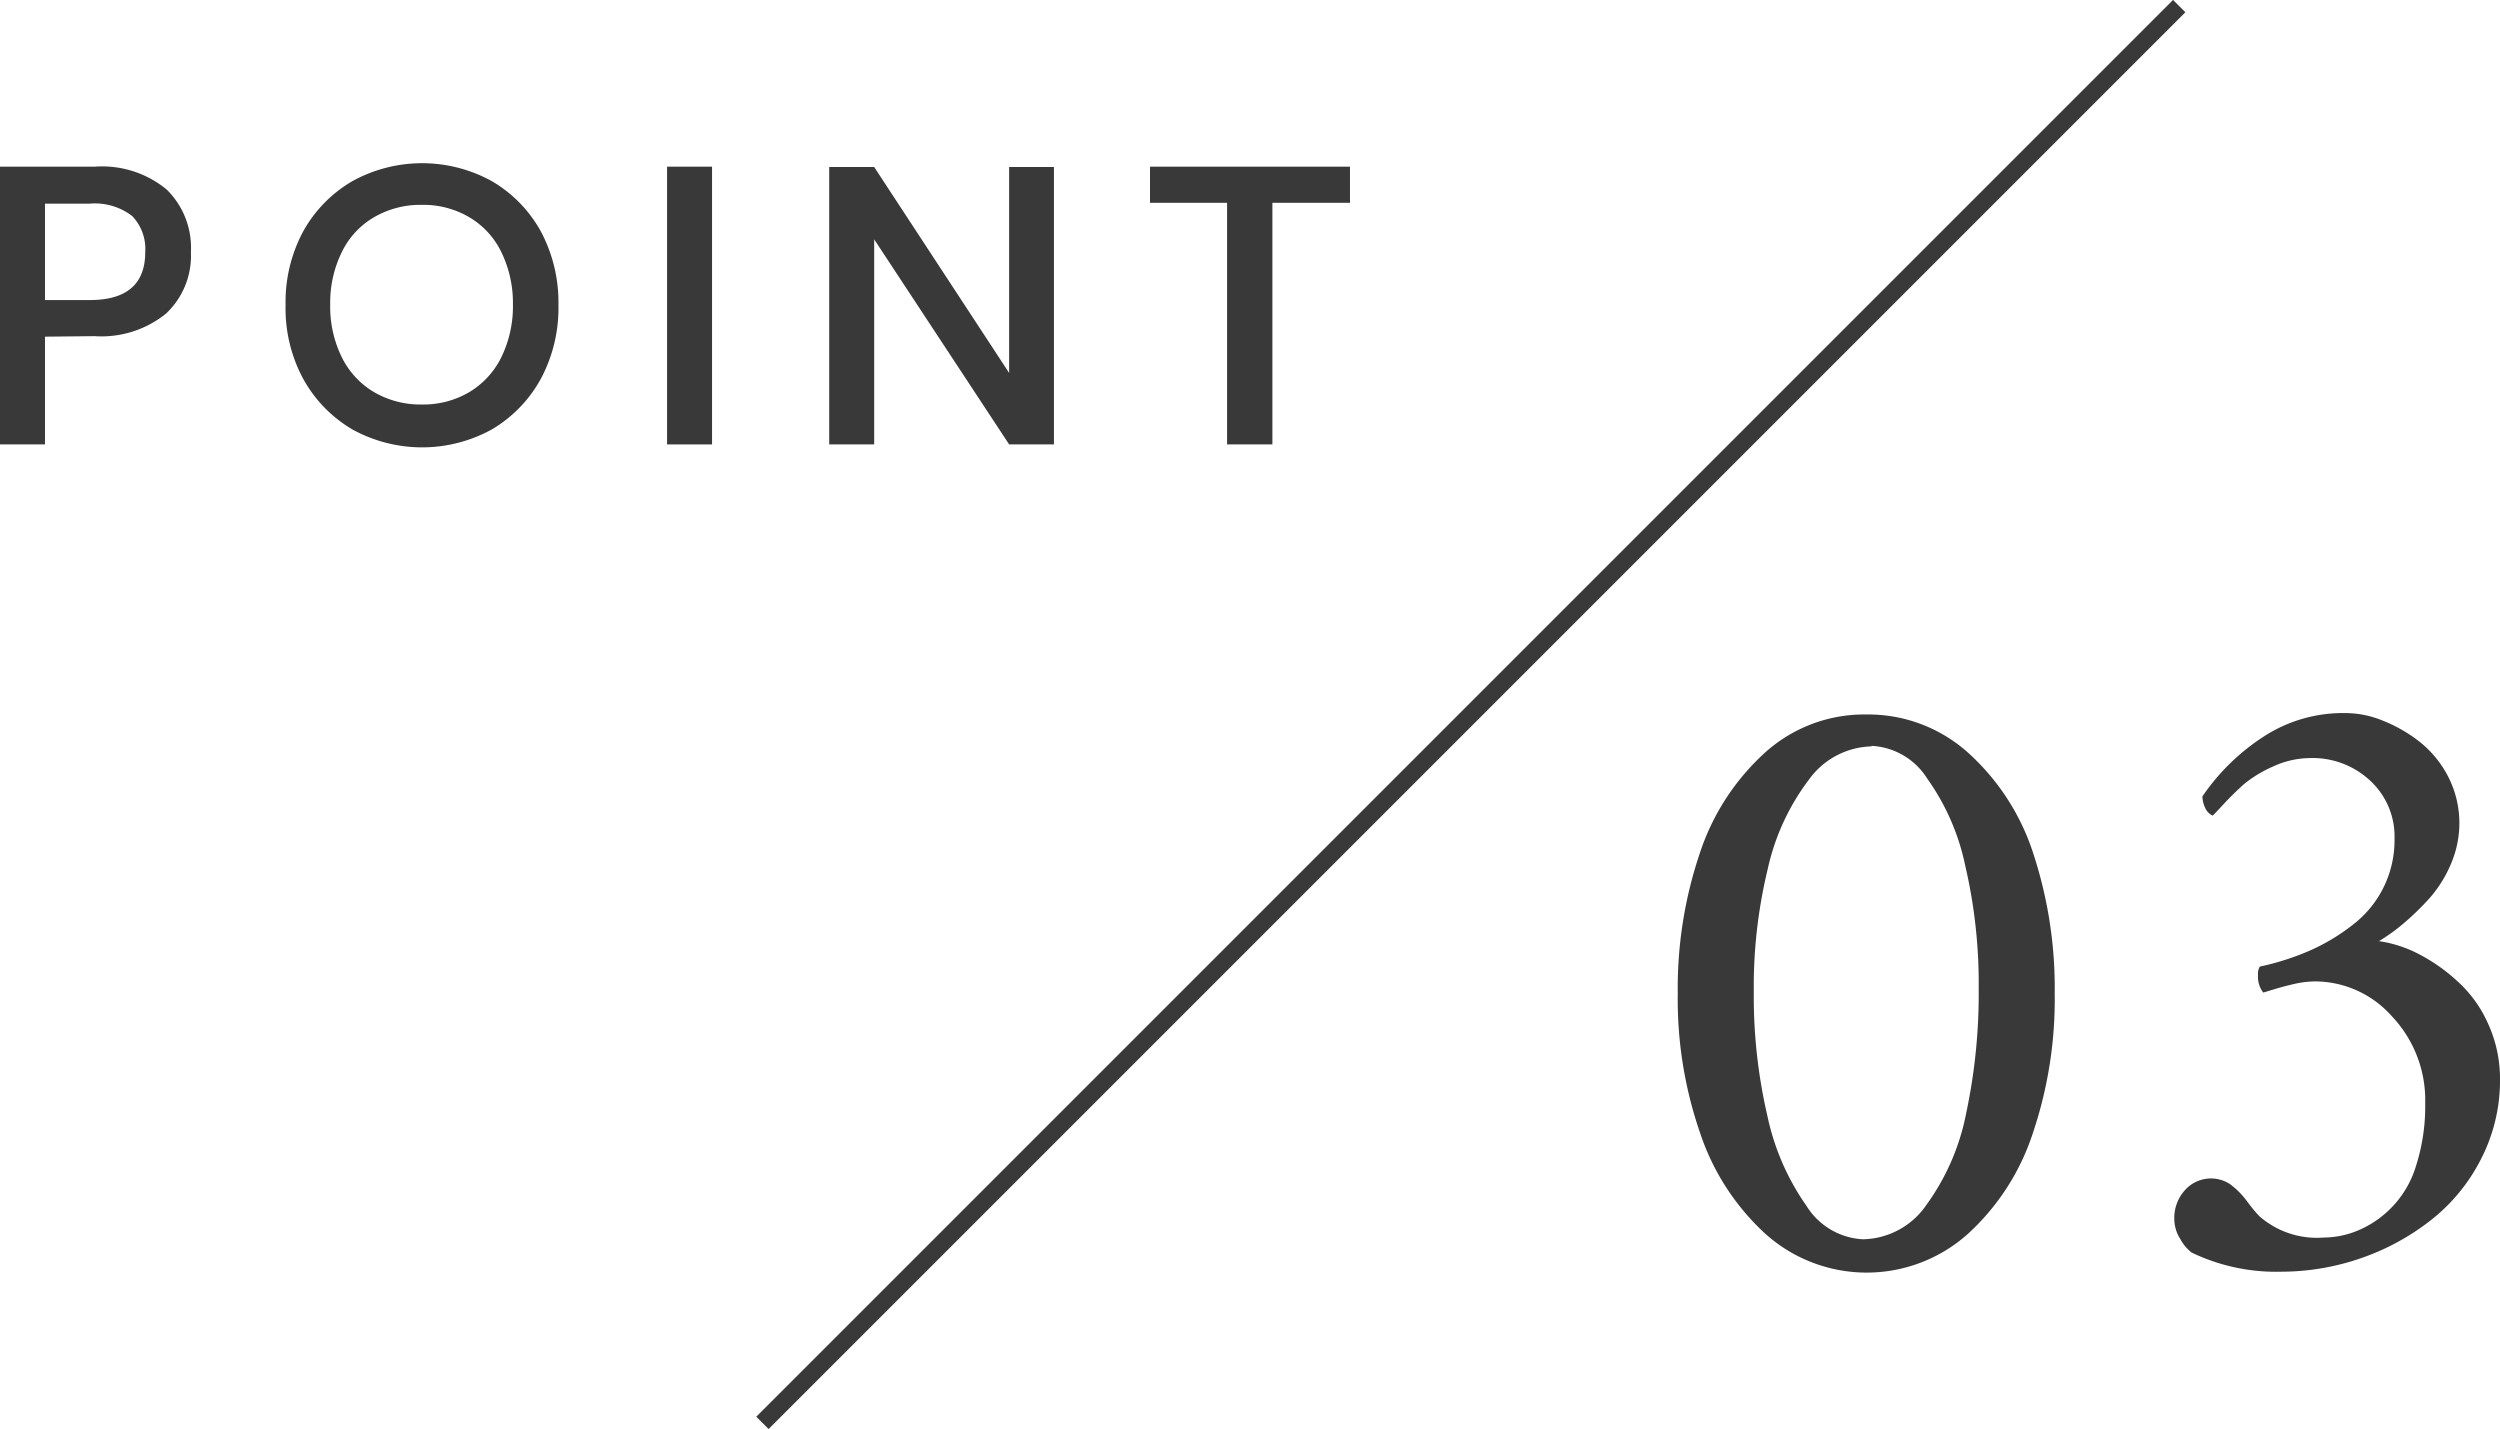
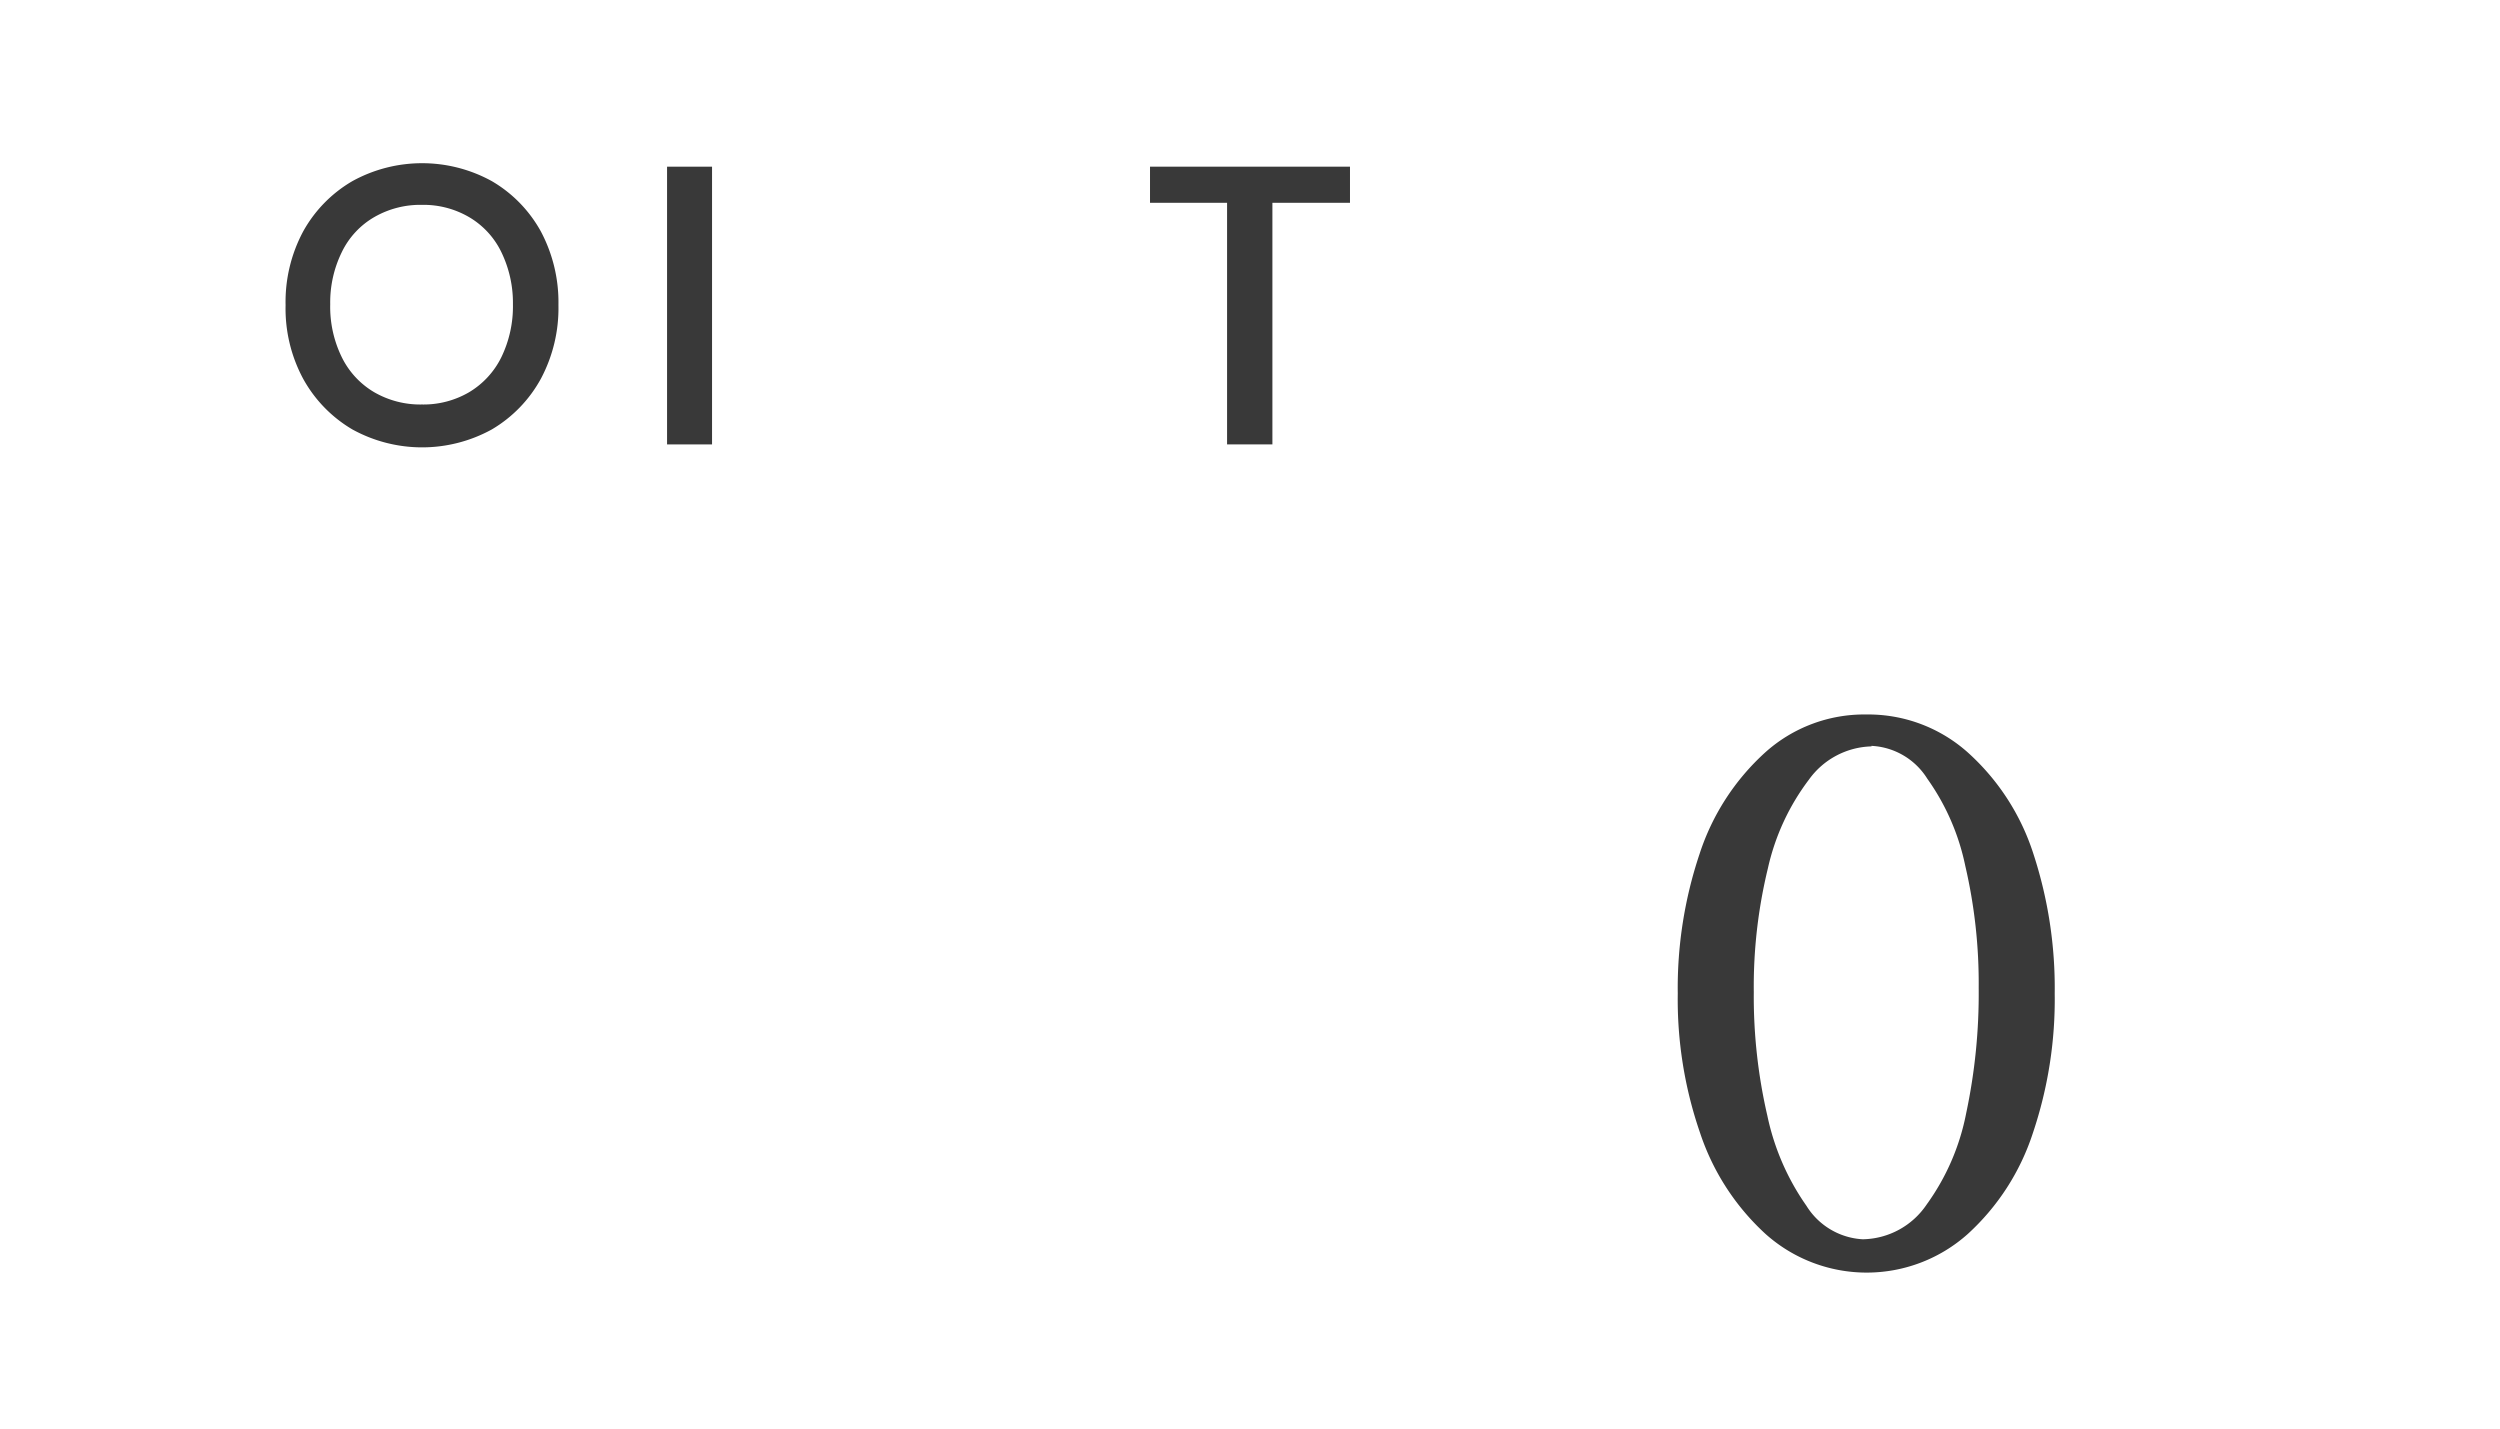
<svg xmlns="http://www.w3.org/2000/svg" id="レイヤー_1" data-name="レイヤー 1" viewBox="0 0 143.39 81.97">
  <defs>
    <style>.cls-1{fill:#393939;}.cls-2{fill:none;stroke:#393939;stroke-miterlimit:10;}</style>
  </defs>
-   <path class="cls-1" d="M2.88,20.33v6.18H.3V10.58H5.72a5.83,5.83,0,0,1,4.14,1.31,4.68,4.68,0,0,1,1.39,3.59A4.55,4.55,0,0,1,9.83,19a5.88,5.88,0,0,1-4.11,1.3Zm5.75-4.85a2.72,2.72,0,0,0-.75-2.07,3.51,3.51,0,0,0-2.43-.71H2.88v5.53H5.45C7.57,18.23,8.63,17.31,8.63,15.48Z" transform="translate(-0.3 -1.02)" />
  <path class="cls-1" d="M28.51,11.41a7.56,7.56,0,0,1,2.82,2.9,8.66,8.66,0,0,1,1,4.21,8.61,8.61,0,0,1-1,4.21,7.61,7.61,0,0,1-2.82,2.92,8.29,8.29,0,0,1-8,0,7.64,7.64,0,0,1-2.83-2.92,8.5,8.5,0,0,1-1-4.21,8.56,8.56,0,0,1,1-4.21,7.58,7.58,0,0,1,2.83-2.9,8.29,8.29,0,0,1,8,0Zm-6.74,2.06a4.65,4.65,0,0,0-1.86,2,6.55,6.55,0,0,0-.67,3,6.56,6.56,0,0,0,.67,3.05,4.76,4.76,0,0,0,1.86,2,5.28,5.28,0,0,0,2.73.7,5.18,5.18,0,0,0,2.7-.7,4.81,4.81,0,0,0,1.85-2,6.69,6.69,0,0,0,.67-3.05,6.67,6.67,0,0,0-.67-3,4.69,4.69,0,0,0-1.85-2,5.18,5.18,0,0,0-2.7-.7A5.28,5.28,0,0,0,21.77,13.47Z" transform="translate(-0.3 -1.02)" />
  <path class="cls-1" d="M41.14,10.58V26.51H38.56V10.58Z" transform="translate(-0.3 -1.02)" />
-   <path class="cls-1" d="M60.75,26.51H58.18L50.44,14.75V26.51H47.86V10.6h2.58l7.74,11.81V10.6h2.57Z" transform="translate(-0.3 -1.02)" />
  <path class="cls-1" d="M77.73,10.58v2.07H73.28V26.51h-2.6V12.65H66.26V10.58Z" transform="translate(-0.3 -1.02)" />
-   <line class="cls-2" x1="124.99" y1="0.35" x2="43.73" y2="81.61" />
  <path class="cls-1" d="M107.34,42a8.57,8.57,0,0,1,5.85,2.2A13.27,13.27,0,0,1,116.93,50a24.75,24.75,0,0,1,1.22,8,24,24,0,0,1-1.25,8,13.48,13.48,0,0,1-3.74,5.8,8.7,8.7,0,0,1-11.59,0,13.7,13.7,0,0,1-3.76-5.8,23.44,23.44,0,0,1-1.28-8,24.17,24.17,0,0,1,1.25-8,13.47,13.47,0,0,1,3.75-5.81A8.49,8.49,0,0,1,107.34,42Zm.3,1.83a4.56,4.56,0,0,0-3.59,1.91,13.17,13.17,0,0,0-2.35,5.08,28.75,28.75,0,0,0-.81,7.1,30.34,30.34,0,0,0,.78,7.1,14,14,0,0,0,2.24,5.16,4.06,4.06,0,0,0,3.23,1.92,4.51,4.51,0,0,0,3.67-2,13.21,13.21,0,0,0,2.26-5.22,33,33,0,0,0,.72-7.2,29.77,29.77,0,0,0-.77-7,13.23,13.23,0,0,0-2.18-5A4,4,0,0,0,107.64,43.8Z" transform="translate(-0.3 -1.02)" />
-   <path class="cls-1" d="M134.87,41.92a5.66,5.66,0,0,1,2.09.43,8.49,8.49,0,0,1,2.1,1.2,6.15,6.15,0,0,1,1.65,2,5.84,5.84,0,0,1,.65,2.69,5.94,5.94,0,0,1-.45,2.25,7.22,7.22,0,0,1-1.22,2,15.35,15.35,0,0,1-1.48,1.45A10.94,10.94,0,0,1,136.75,55a7.15,7.15,0,0,1,2.28.74,10.17,10.17,0,0,1,2.23,1.57A7.21,7.21,0,0,1,143,59.72a7.57,7.57,0,0,1,.69,3.22,9.83,9.83,0,0,1-1.1,4.58A10.42,10.42,0,0,1,139.73,71a13.69,13.69,0,0,1-4,2.18,14,14,0,0,1-4.59.78A11.16,11.16,0,0,1,126,72.86a2.49,2.49,0,0,1-.65-.78,2.15,2.15,0,0,1-.34-1.1,2.38,2.38,0,0,1,.62-1.71,2,2,0,0,1,2.55-.35,4.53,4.53,0,0,1,1,1,9.67,9.67,0,0,0,.7.85A5,5,0,0,0,133.58,72a5.16,5.16,0,0,0,2-.42,5.84,5.84,0,0,0,3.29-3.68,11.21,11.21,0,0,0,.53-3.59,7,7,0,0,0-1.91-5,5.91,5.91,0,0,0-4.44-2,5.65,5.65,0,0,0-1,.11c-.37.08-.77.18-1.21.31l-.73.22a1.5,1.5,0,0,1-.3-1,.87.87,0,0,1,.1-.49,14.94,14.94,0,0,0,2.9-.93,11.64,11.64,0,0,0,2.44-1.47,6.1,6.1,0,0,0,2.39-4.94,4.35,4.35,0,0,0-1.37-3.3,4.84,4.84,0,0,0-3.49-1.32,5.12,5.12,0,0,0-2.12.49A7.16,7.16,0,0,0,129,46c-.39.35-.78.73-1.16,1.14s-.59.63-.62.65-.29-.13-.41-.37a1.68,1.68,0,0,1-.19-.72,12.43,12.43,0,0,1,3.48-3.41A8.34,8.34,0,0,1,134.87,41.92Z" transform="translate(-0.3 -1.02)" />
</svg>